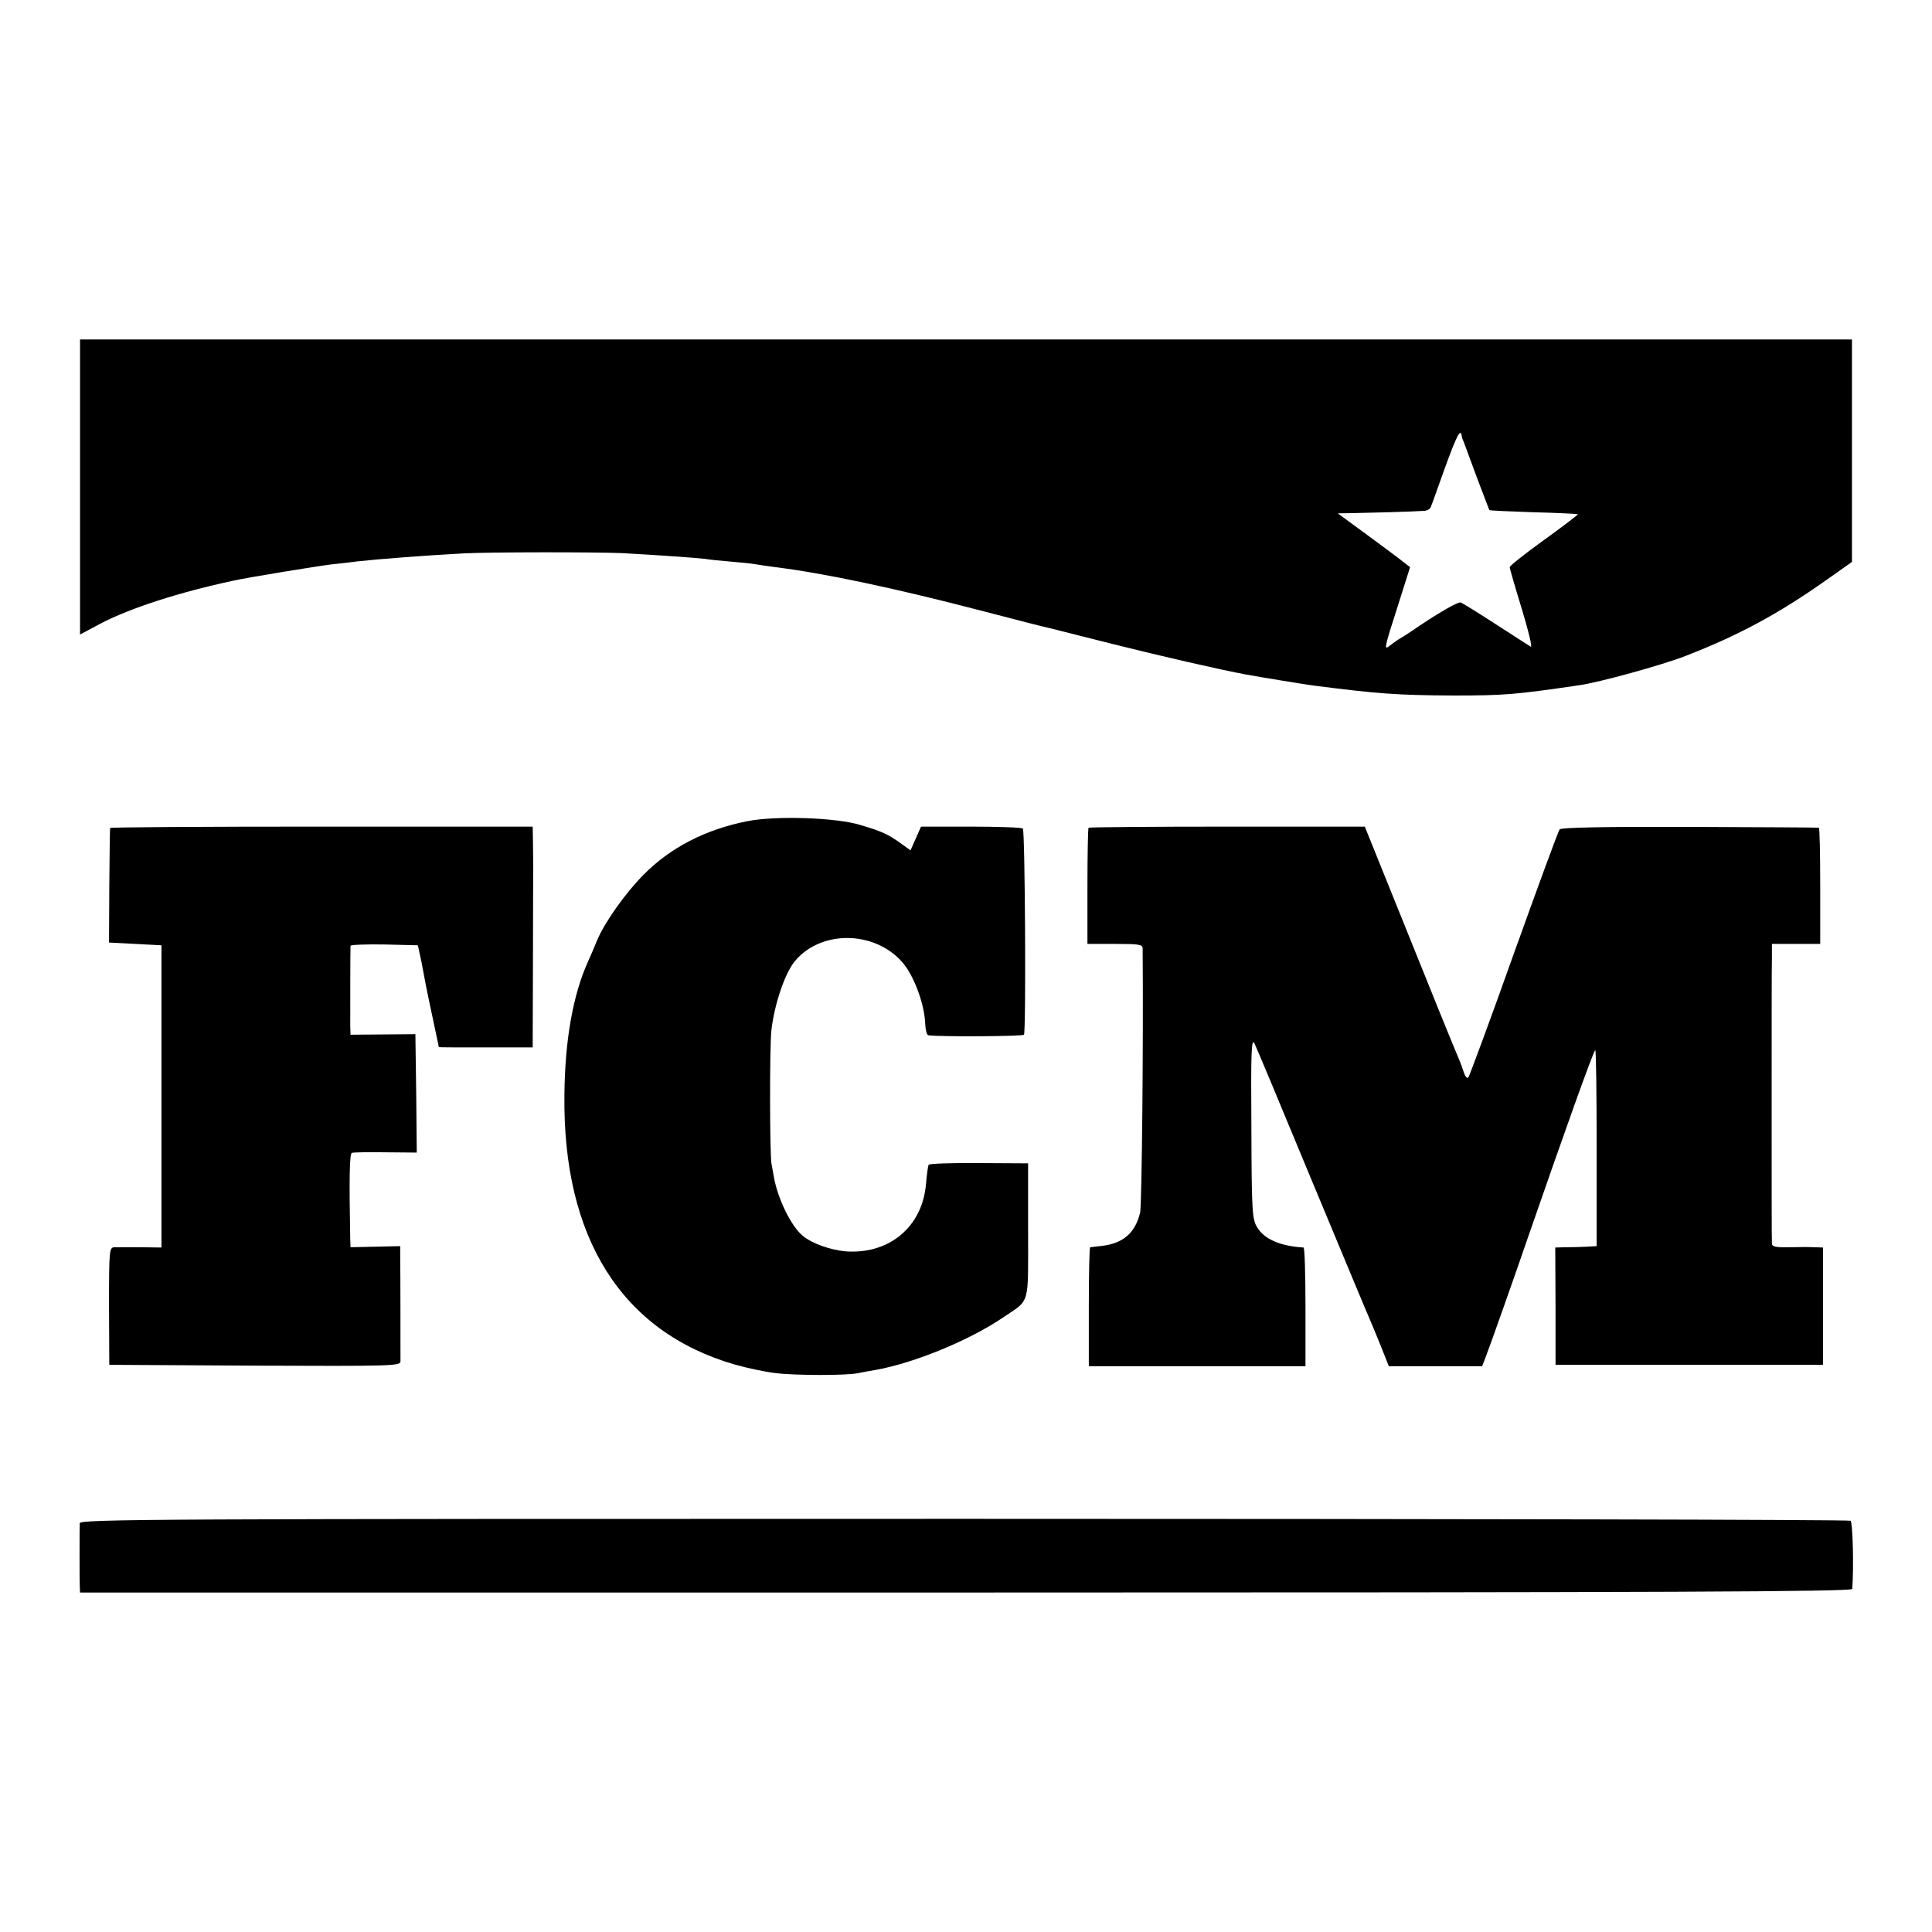
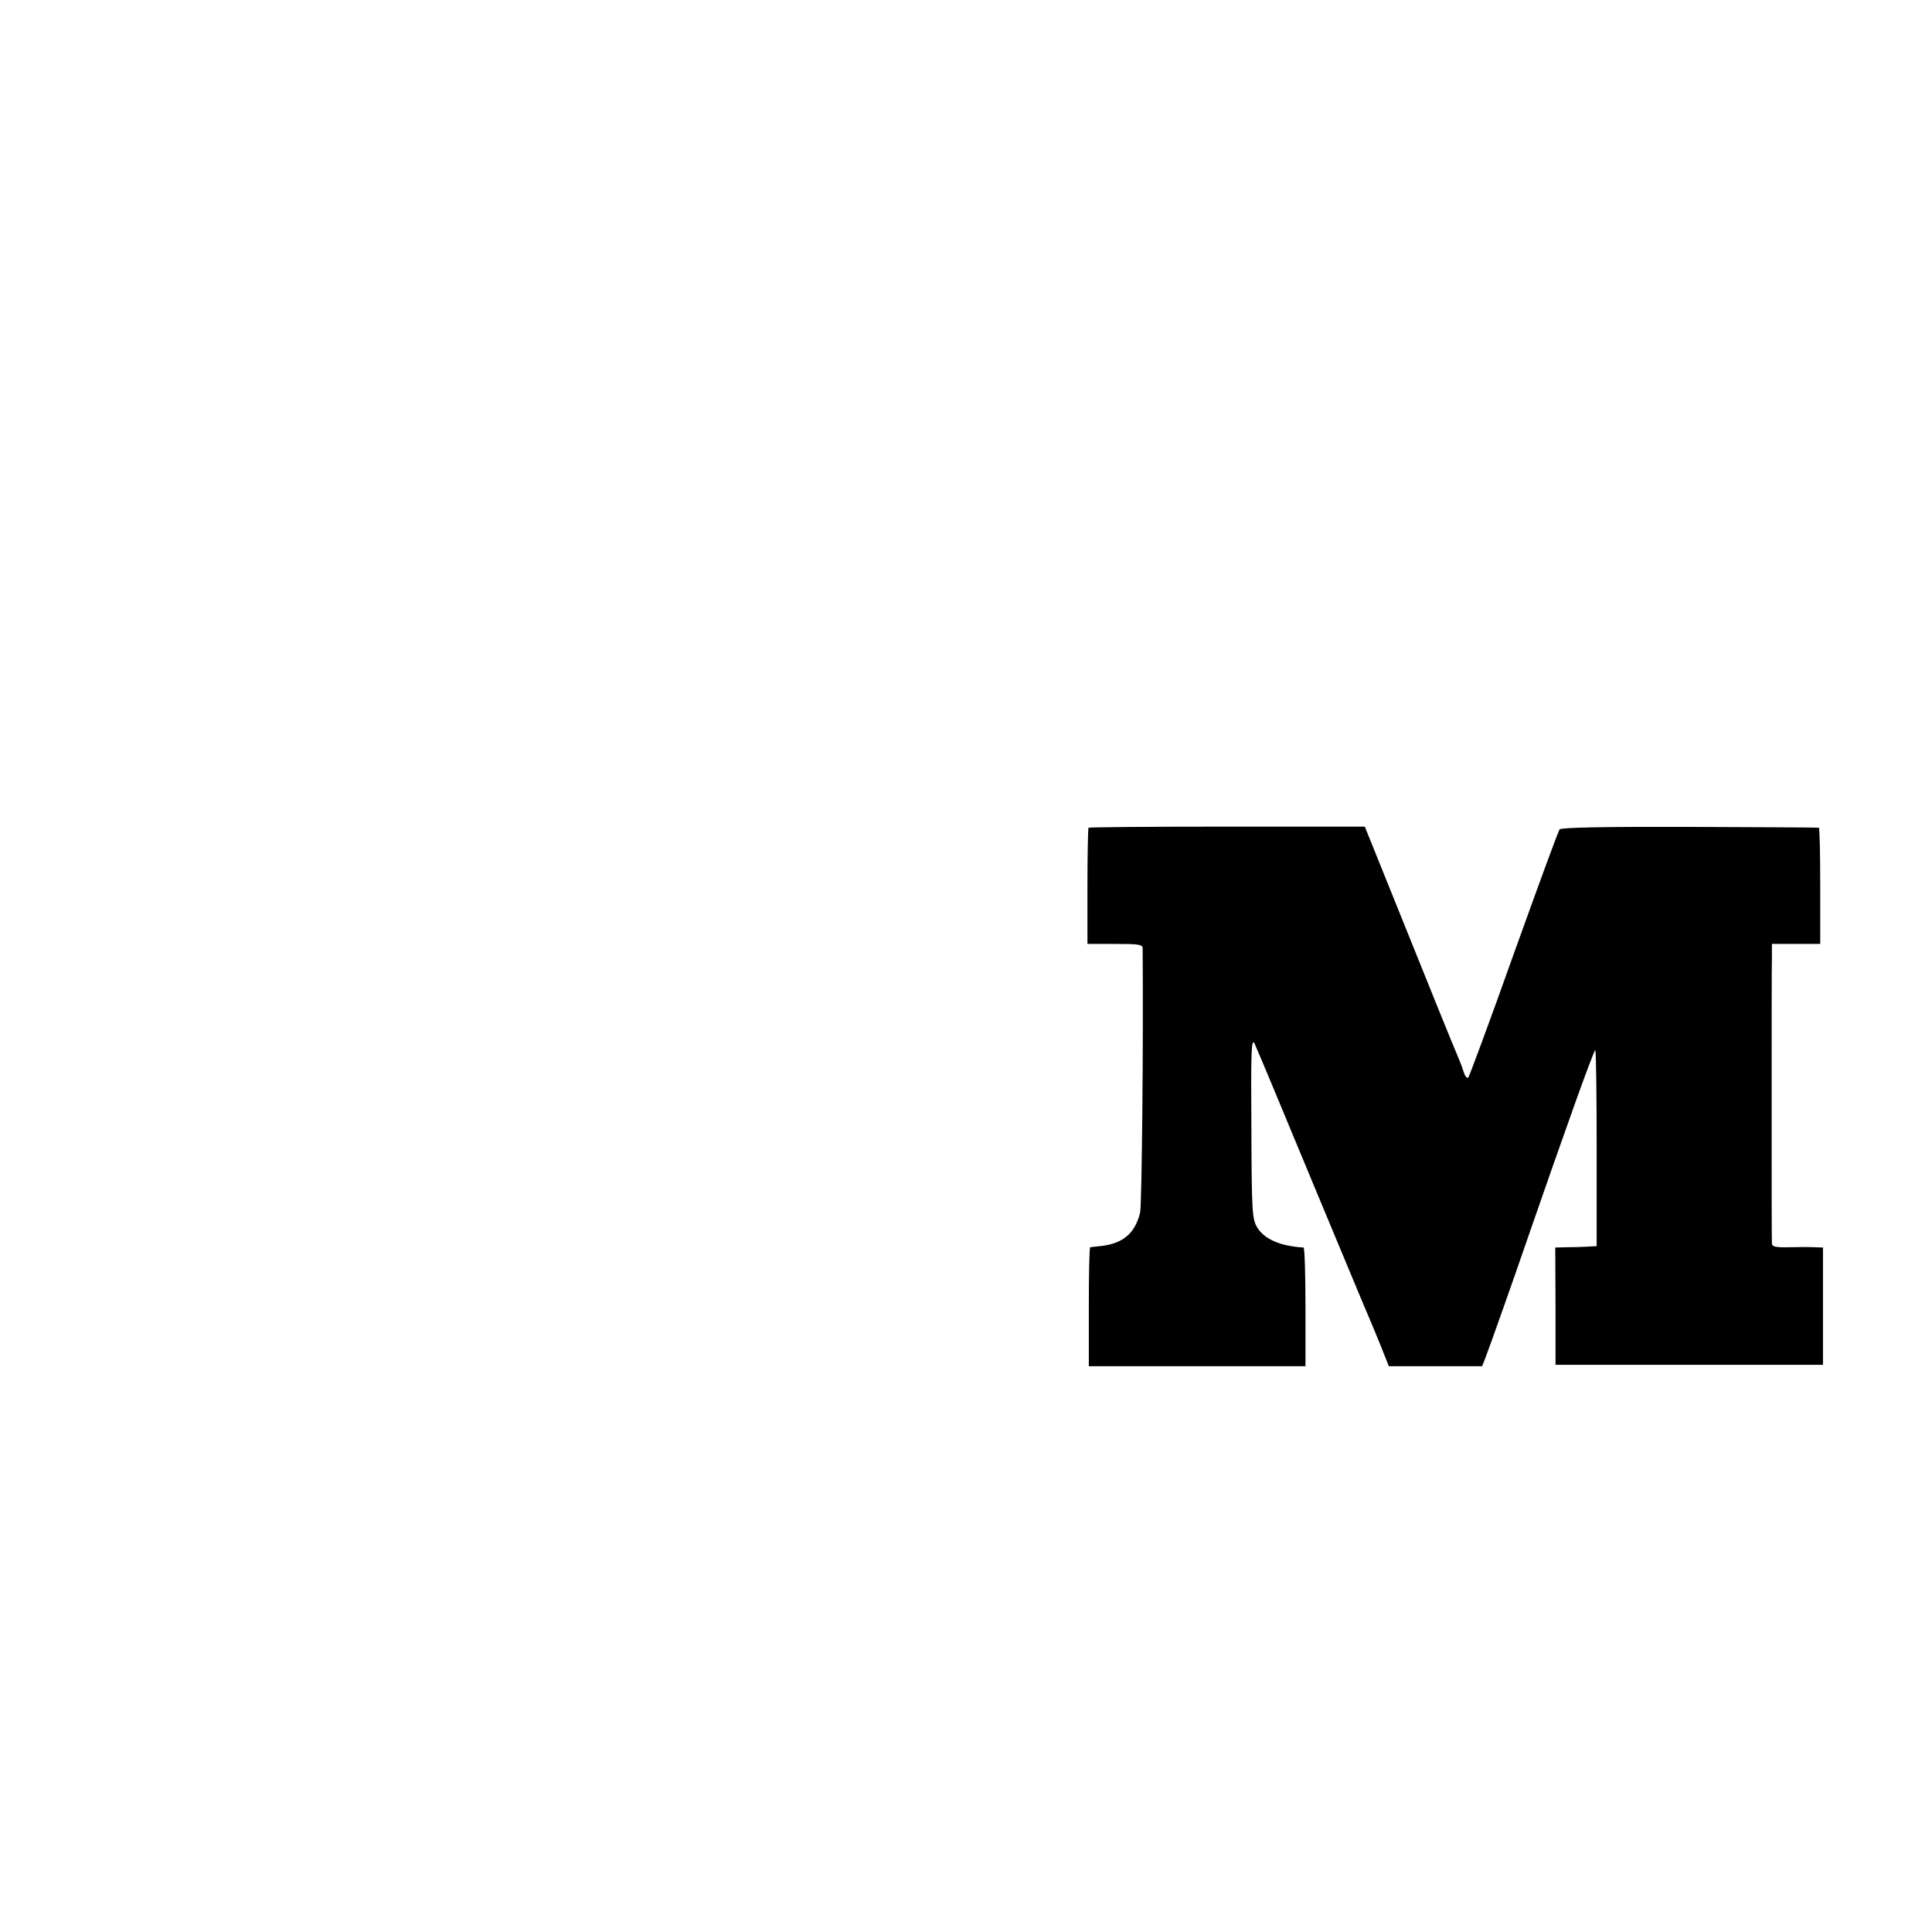
<svg xmlns="http://www.w3.org/2000/svg" version="1.0" width="700pt" height="700pt" viewBox="0 0 700 700" preserveAspectRatio="xMidYMid meet">
  <g transform="translate(0,700) scale(0.1,-0.1)" fill="#000000" stroke="none">
-     <path d="M290 5236 l0 -535 73 39 c109 57 286 114 482 156 53 12 306 53 355 59 30 3 73 8 95 11 71 8 251 22 385 29 97 5 473 5 573 1 127 -7 270 -17 302 -21 17 -3 59 -7 95 -10 36 -3 75 -7 85 -9 11 -2 45 -7 75 -11 171 -21 428 -75 739 -156 130 -34 243 -63 251 -64 8 -2 112 -28 230 -58 179 -45 398 -95 485 -111 55 -10 214 -36 245 -40 227 -29 299 -35 505 -36 184 0 223 3 455 37 73 10 301 73 386 106 191 74 335 151 512 276 l92 65 0 403 0 403 -3210 0 -3210 0 0 -534z m5006 186 c0 -4 3 -14 7 -22 3 -8 25 -67 48 -130 24 -63 44 -116 45 -118 1 -2 73 -5 160 -8 87 -2 159 -6 161 -7 1 -2 -53 -43 -122 -93 -68 -49 -124 -93 -125 -99 0 -5 20 -74 44 -152 24 -79 39 -140 32 -136 -6 4 -63 40 -126 81 -63 41 -120 76 -127 79 -10 4 -86 -40 -182 -106 -13 -9 -32 -21 -41 -26 -10 -6 -25 -17 -34 -24 -23 -19 -21 -11 29 145 l44 139 -22 17 c-12 10 -71 54 -131 98 l-109 80 59 1 c59 1 209 5 252 8 12 0 24 7 26 14 3 6 26 71 52 144 42 115 56 142 60 115z" />
-     <path d="M2709 4025 c-152 -30 -279 -95 -377 -194 -67 -68 -141 -172 -169 -239 -8 -20 -23 -55 -33 -77 -54 -120 -83 -283 -85 -480 -7 -520 207 -860 617 -979 46 -13 112 -27 148 -31 72 -9 261 -9 300 0 14 3 41 8 60 11 142 25 344 108 468 193 95 64 87 38 87 312 l0 244 -178 1 c-97 1 -179 -2 -182 -6 -3 -4 -7 -36 -10 -70 -13 -155 -133 -255 -290 -244 -56 5 -122 28 -156 56 -42 34 -91 134 -105 213 -2 11 -6 34 -9 50 -6 37 -7 423 0 483 11 95 50 210 87 252 95 111 287 108 387 -6 42 -48 80 -150 83 -221 1 -24 6 -44 12 -44 40 -6 342 -4 346 2 8 11 4 739 -4 747 -4 4 -89 7 -188 7 l-181 0 -19 -43 -19 -43 -32 23 c-48 35 -72 46 -150 69 -88 27 -304 34 -408 14z" />
-     <path d="M399 4000 c-1 -3 -2 -97 -3 -210 l-1 -205 95 -5 95 -5 0 -547 0 -548 -75 1 c-41 0 -84 0 -95 0 -19 -1 -20 -8 -20 -213 l1 -213 527 -3 c497 -2 527 -1 528 15 0 20 0 327 -1 383 l0 35 -90 -2 -90 -2 -1 27 c-4 218 -3 312 6 315 6 2 61 3 123 2 l112 -1 -2 214 -3 215 -117 -1 -118 -1 -1 32 c0 33 0 276 1 290 0 4 55 6 122 5 l122 -3 13 -60 c6 -33 14 -73 17 -90 3 -16 15 -72 26 -124 11 -52 20 -95 20 -95 0 -1 76 -1 170 -1 l170 0 1 312 c0 172 1 329 1 348 0 19 -1 59 -1 88 l-1 52 -765 0 c-421 0 -766 -2 -766 -5z" />
    <path d="M3944 4001 c-2 -2 -4 -98 -4 -213 l0 -208 100 0 c89 0 100 -2 100 -17 3 -339 -3 -928 -9 -956 -18 -74 -60 -111 -137 -121 -22 -2 -41 -5 -44 -5 -3 -1 -5 -98 -5 -216 l0 -215 393 0 392 0 0 215 c0 118 -3 215 -7 215 -84 5 -142 30 -168 73 -18 30 -20 54 -21 362 -2 272 0 325 11 305 7 -14 101 -239 209 -500 109 -261 203 -488 211 -505 7 -16 25 -60 40 -97 l27 -68 169 0 169 0 11 28 c14 35 109 304 158 447 123 355 236 673 241 670 3 -2 5 -162 5 -357 l0 -353 -35 -2 c-19 -1 -53 -2 -75 -2 l-40 -1 1 -212 0 -213 485 0 484 0 0 212 0 213 -30 1 c-16 1 -58 1 -92 0 -50 -1 -63 2 -63 14 -1 8 -1 233 -1 500 0 267 0 508 1 535 l0 50 88 0 87 0 0 210 c0 116 -2 211 -5 211 -3 1 -213 2 -468 3 -301 1 -466 -2 -471 -9 -5 -5 -79 -208 -166 -450 -86 -242 -161 -444 -165 -449 -4 -4 -11 3 -15 15 -4 13 -13 38 -20 54 -25 59 -96 234 -217 535 l-123 305 -498 0 c-274 0 -500 -2 -503 -4z" />
-     <path d="M289 1481 c-1 -22 -1 -201 0 -228 l1 -23 3210 0 c2561 0 3210 3 3211 13 6 75 2 240 -6 247 -5 4 -1451 7 -3212 7 -2941 0 -3203 -1 -3204 -16z" />
  </g>
</svg>